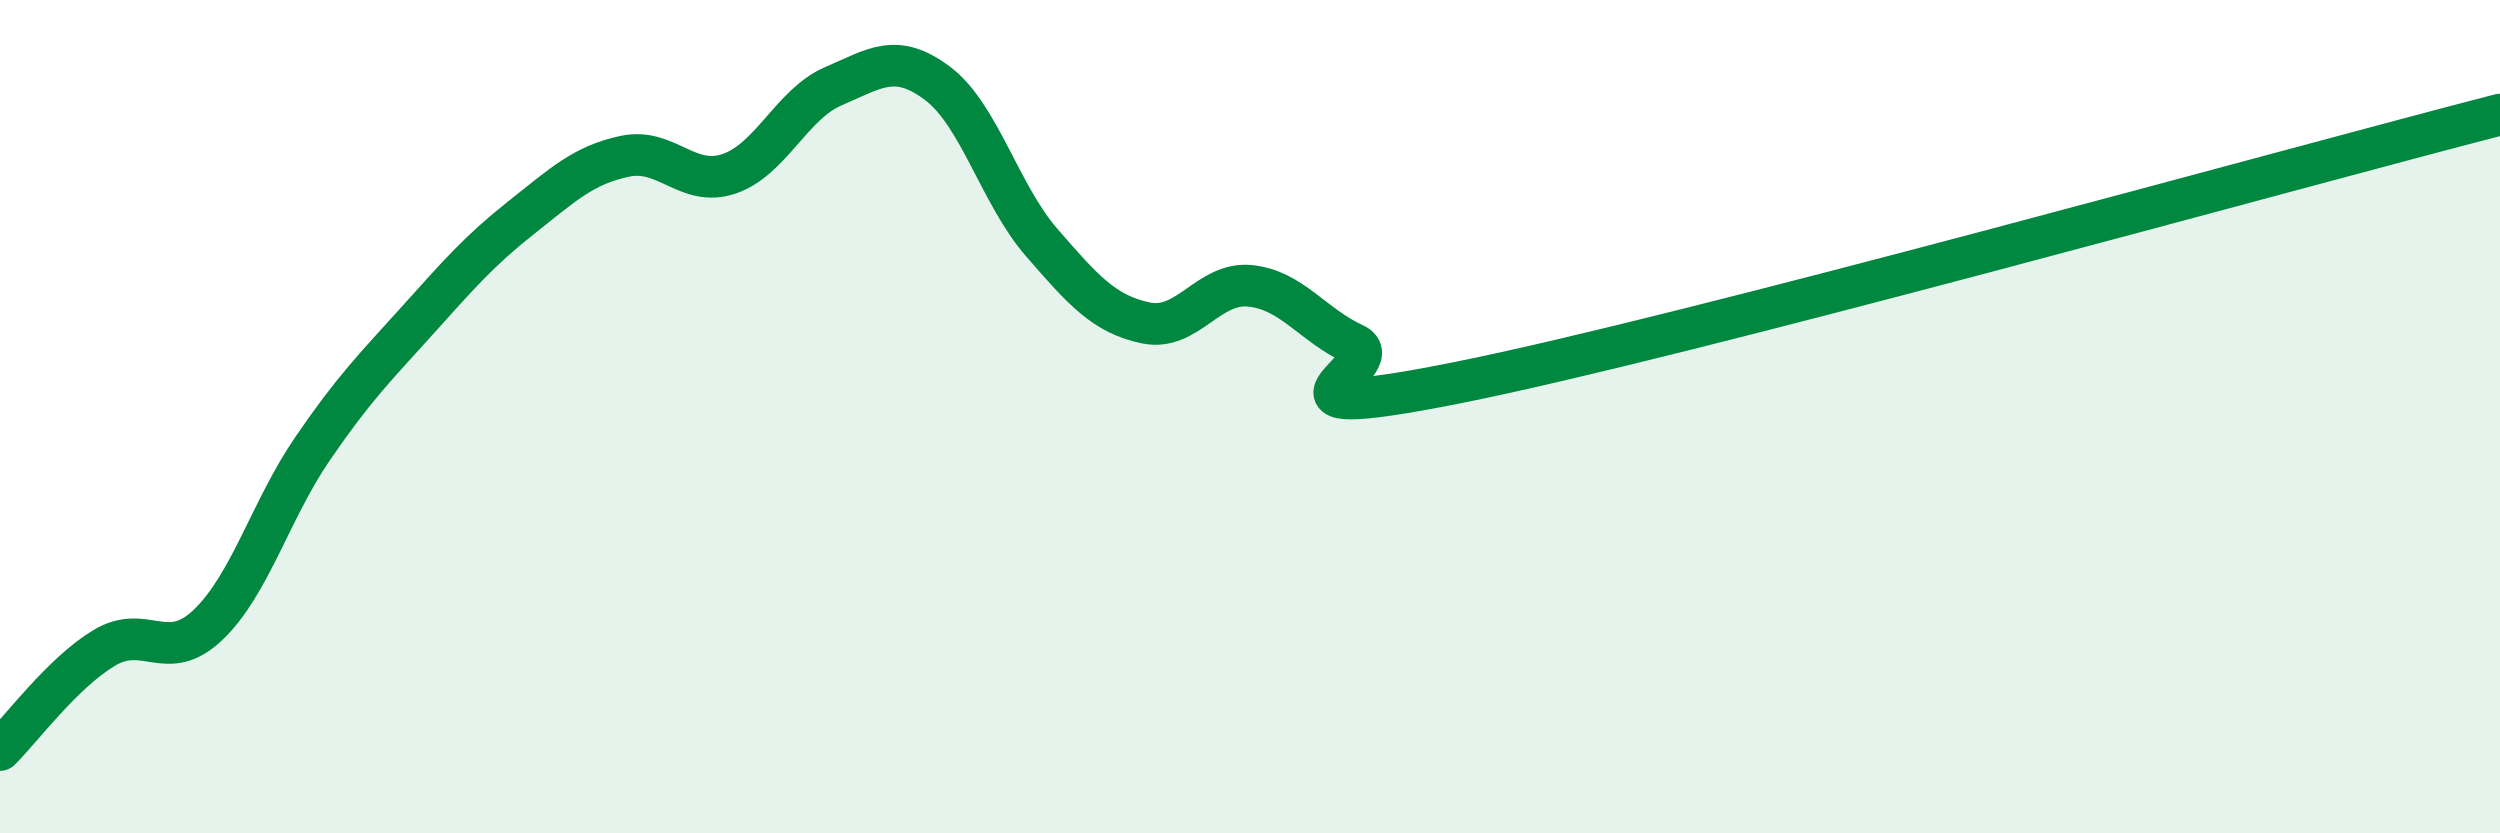
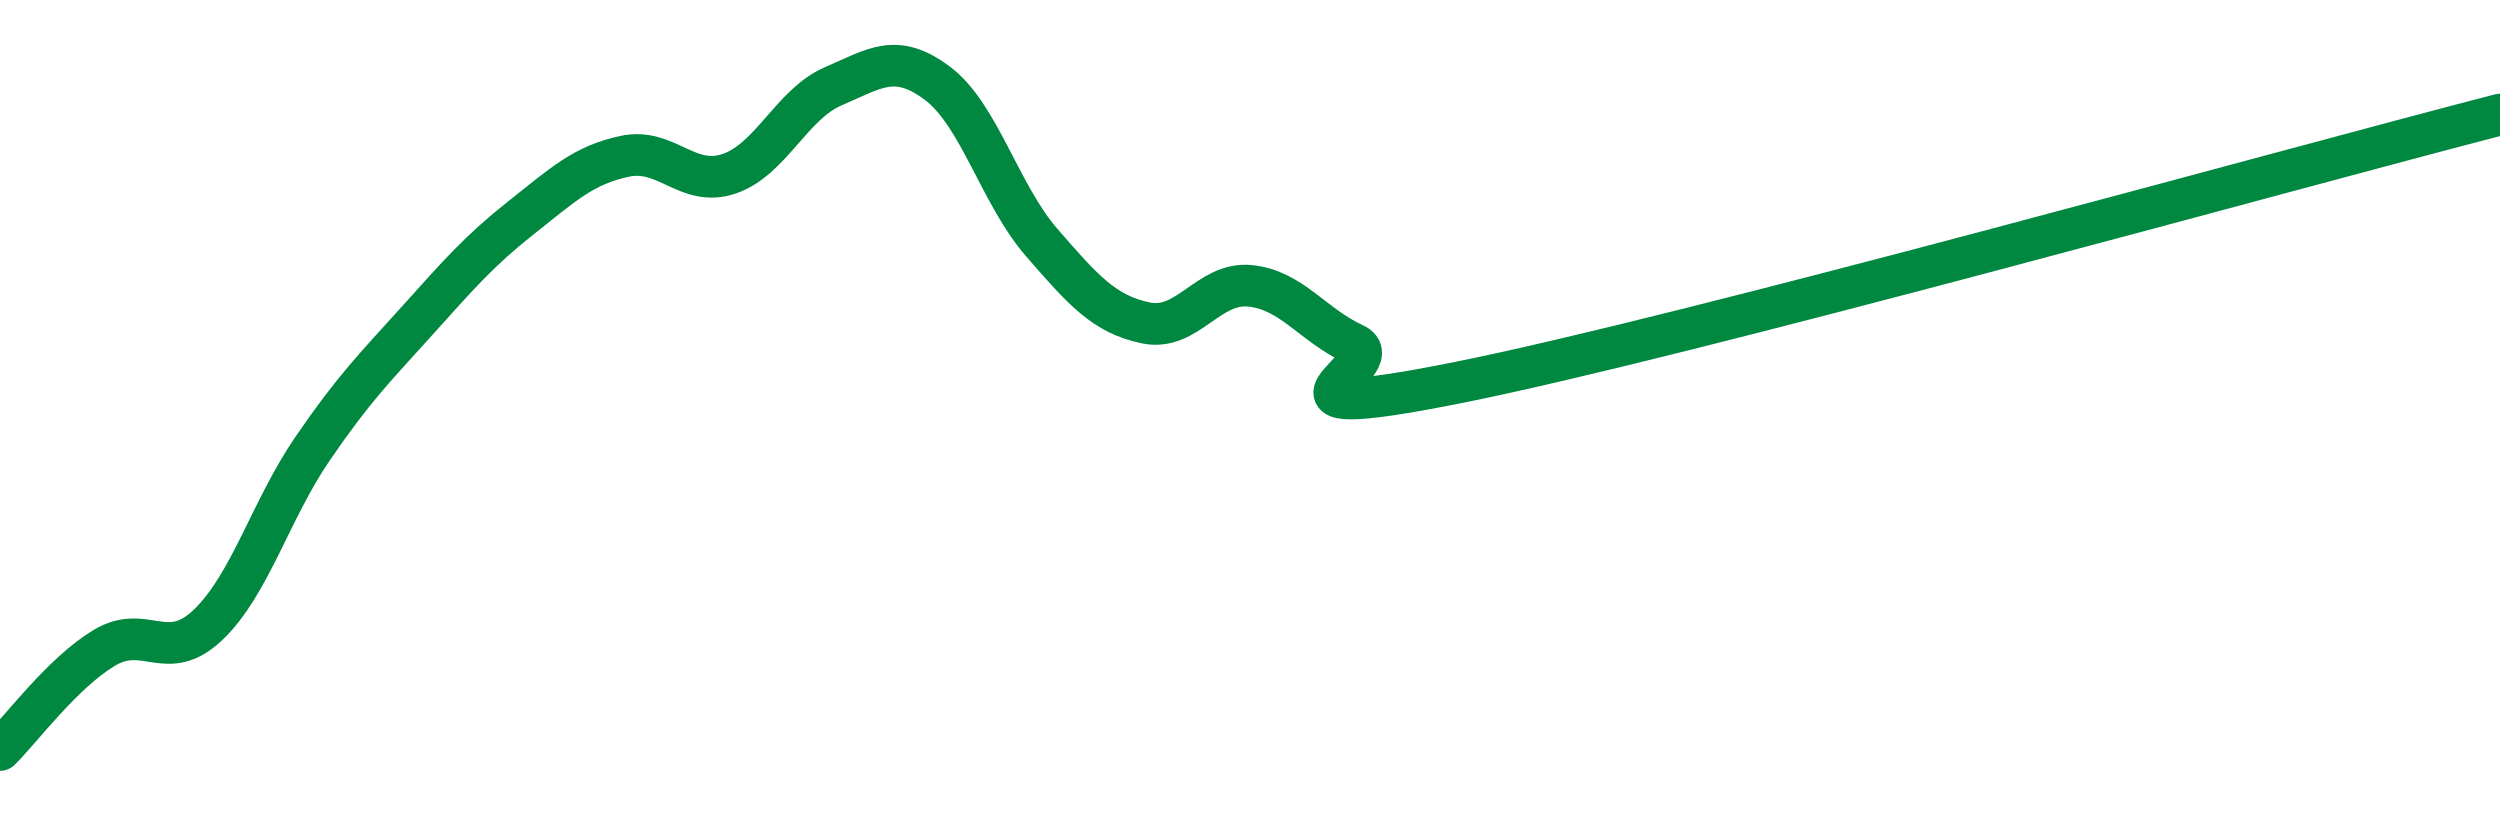
<svg xmlns="http://www.w3.org/2000/svg" width="60" height="20" viewBox="0 0 60 20">
-   <path d="M 0,18 C 0.5,17.51 1.5,16.15 2.5,15.55 C 3.5,14.95 4,15.95 5,14.99 C 6,14.03 6.5,12.23 7.5,10.77 C 8.5,9.31 9,8.82 10,7.71 C 11,6.6 11.5,6.02 12.5,5.23 C 13.5,4.44 14,3.96 15,3.75 C 16,3.54 16.5,4.51 17.5,4.17 C 18.5,3.83 19,2.5 20,2.07 C 21,1.64 21.5,1.25 22.5,2 C 23.5,2.75 24,4.67 25,5.82 C 26,6.97 26.5,7.54 27.5,7.75 C 28.5,7.96 29,6.76 30,6.86 C 31,6.96 31.5,7.8 32.5,8.26 C 33.5,8.72 29.5,10.28 35,9.18 C 40.5,8.08 55,4.04 60,2.75L60 20L0 20Z" fill="#008740" opacity="0.1" stroke-linecap="round" stroke-linejoin="round" />
  <path d="M 0,18 C 0.5,17.51 1.5,16.15 2.5,15.55 C 3.5,14.95 4,15.95 5,14.99 C 6,14.03 6.5,12.23 7.5,10.77 C 8.5,9.31 9,8.82 10,7.71 C 11,6.6 11.5,6.02 12.5,5.23 C 13.5,4.44 14,3.96 15,3.75 C 16,3.54 16.5,4.51 17.5,4.17 C 18.5,3.83 19,2.5 20,2.07 C 21,1.64 21.5,1.25 22.5,2 C 23.5,2.75 24,4.67 25,5.82 C 26,6.97 26.5,7.54 27.5,7.75 C 28.5,7.96 29,6.76 30,6.86 C 31,6.96 31.5,7.8 32.5,8.26 C 33.5,8.72 29.5,10.28 35,9.18 C 40.5,8.08 55,4.04 60,2.75" stroke="#008740" stroke-width="1" fill="none" stroke-linecap="round" stroke-linejoin="round" />
</svg>